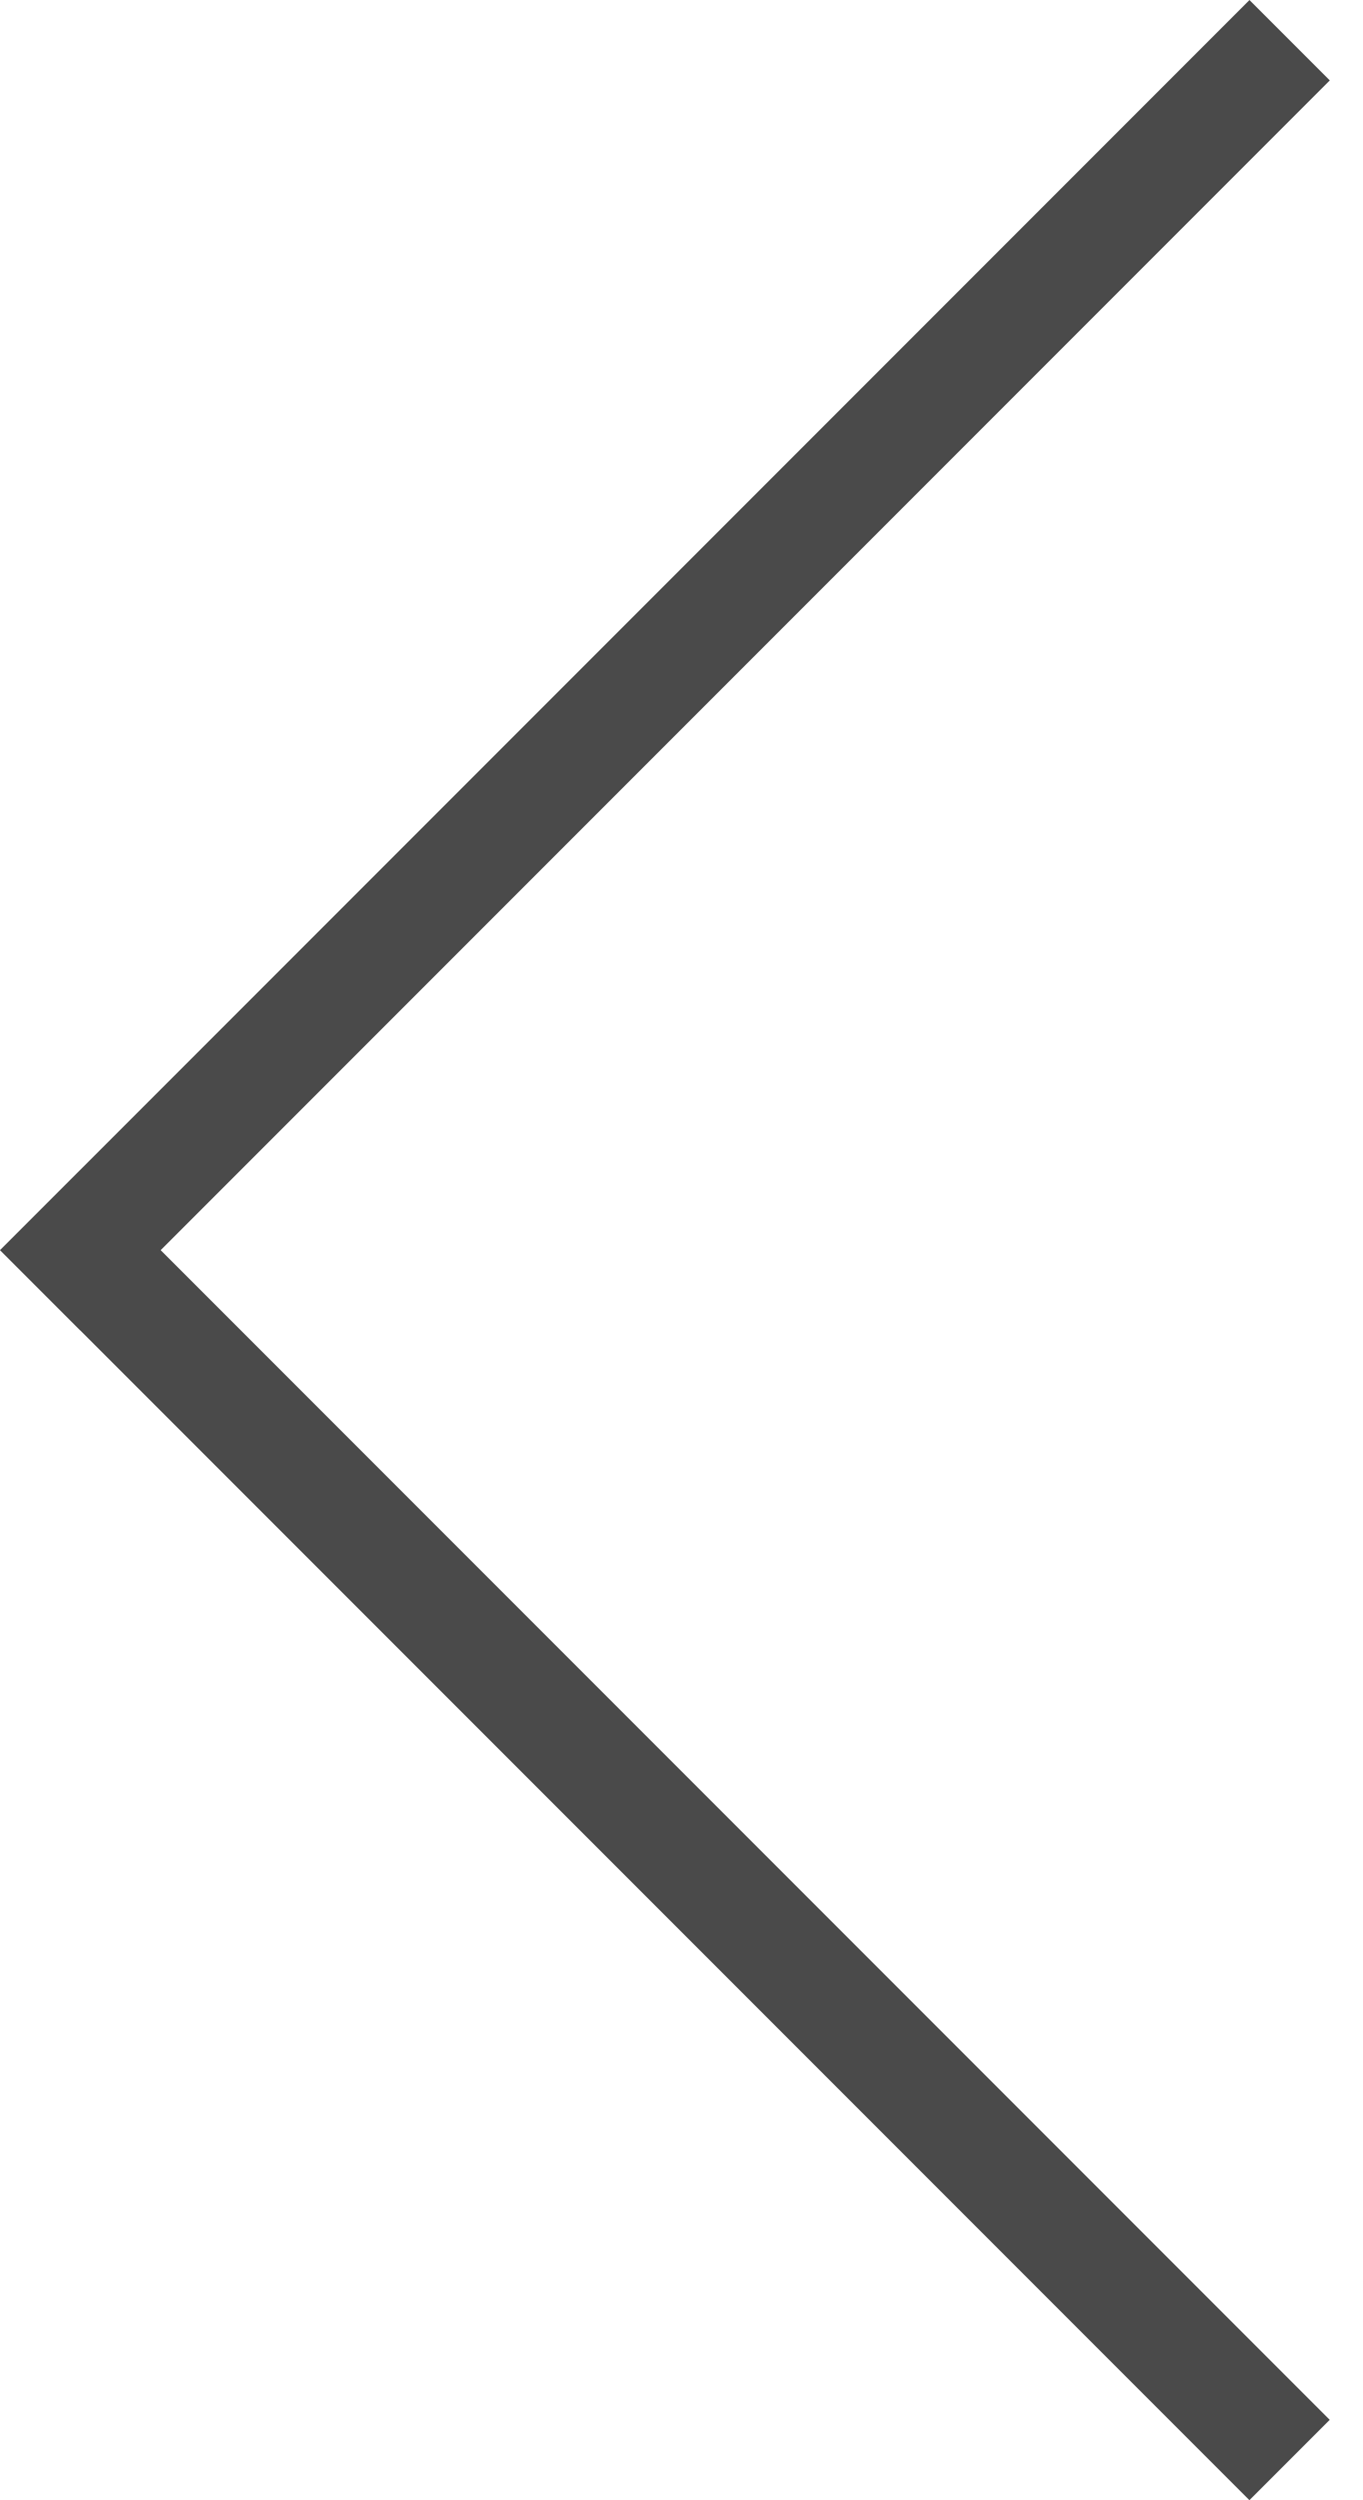
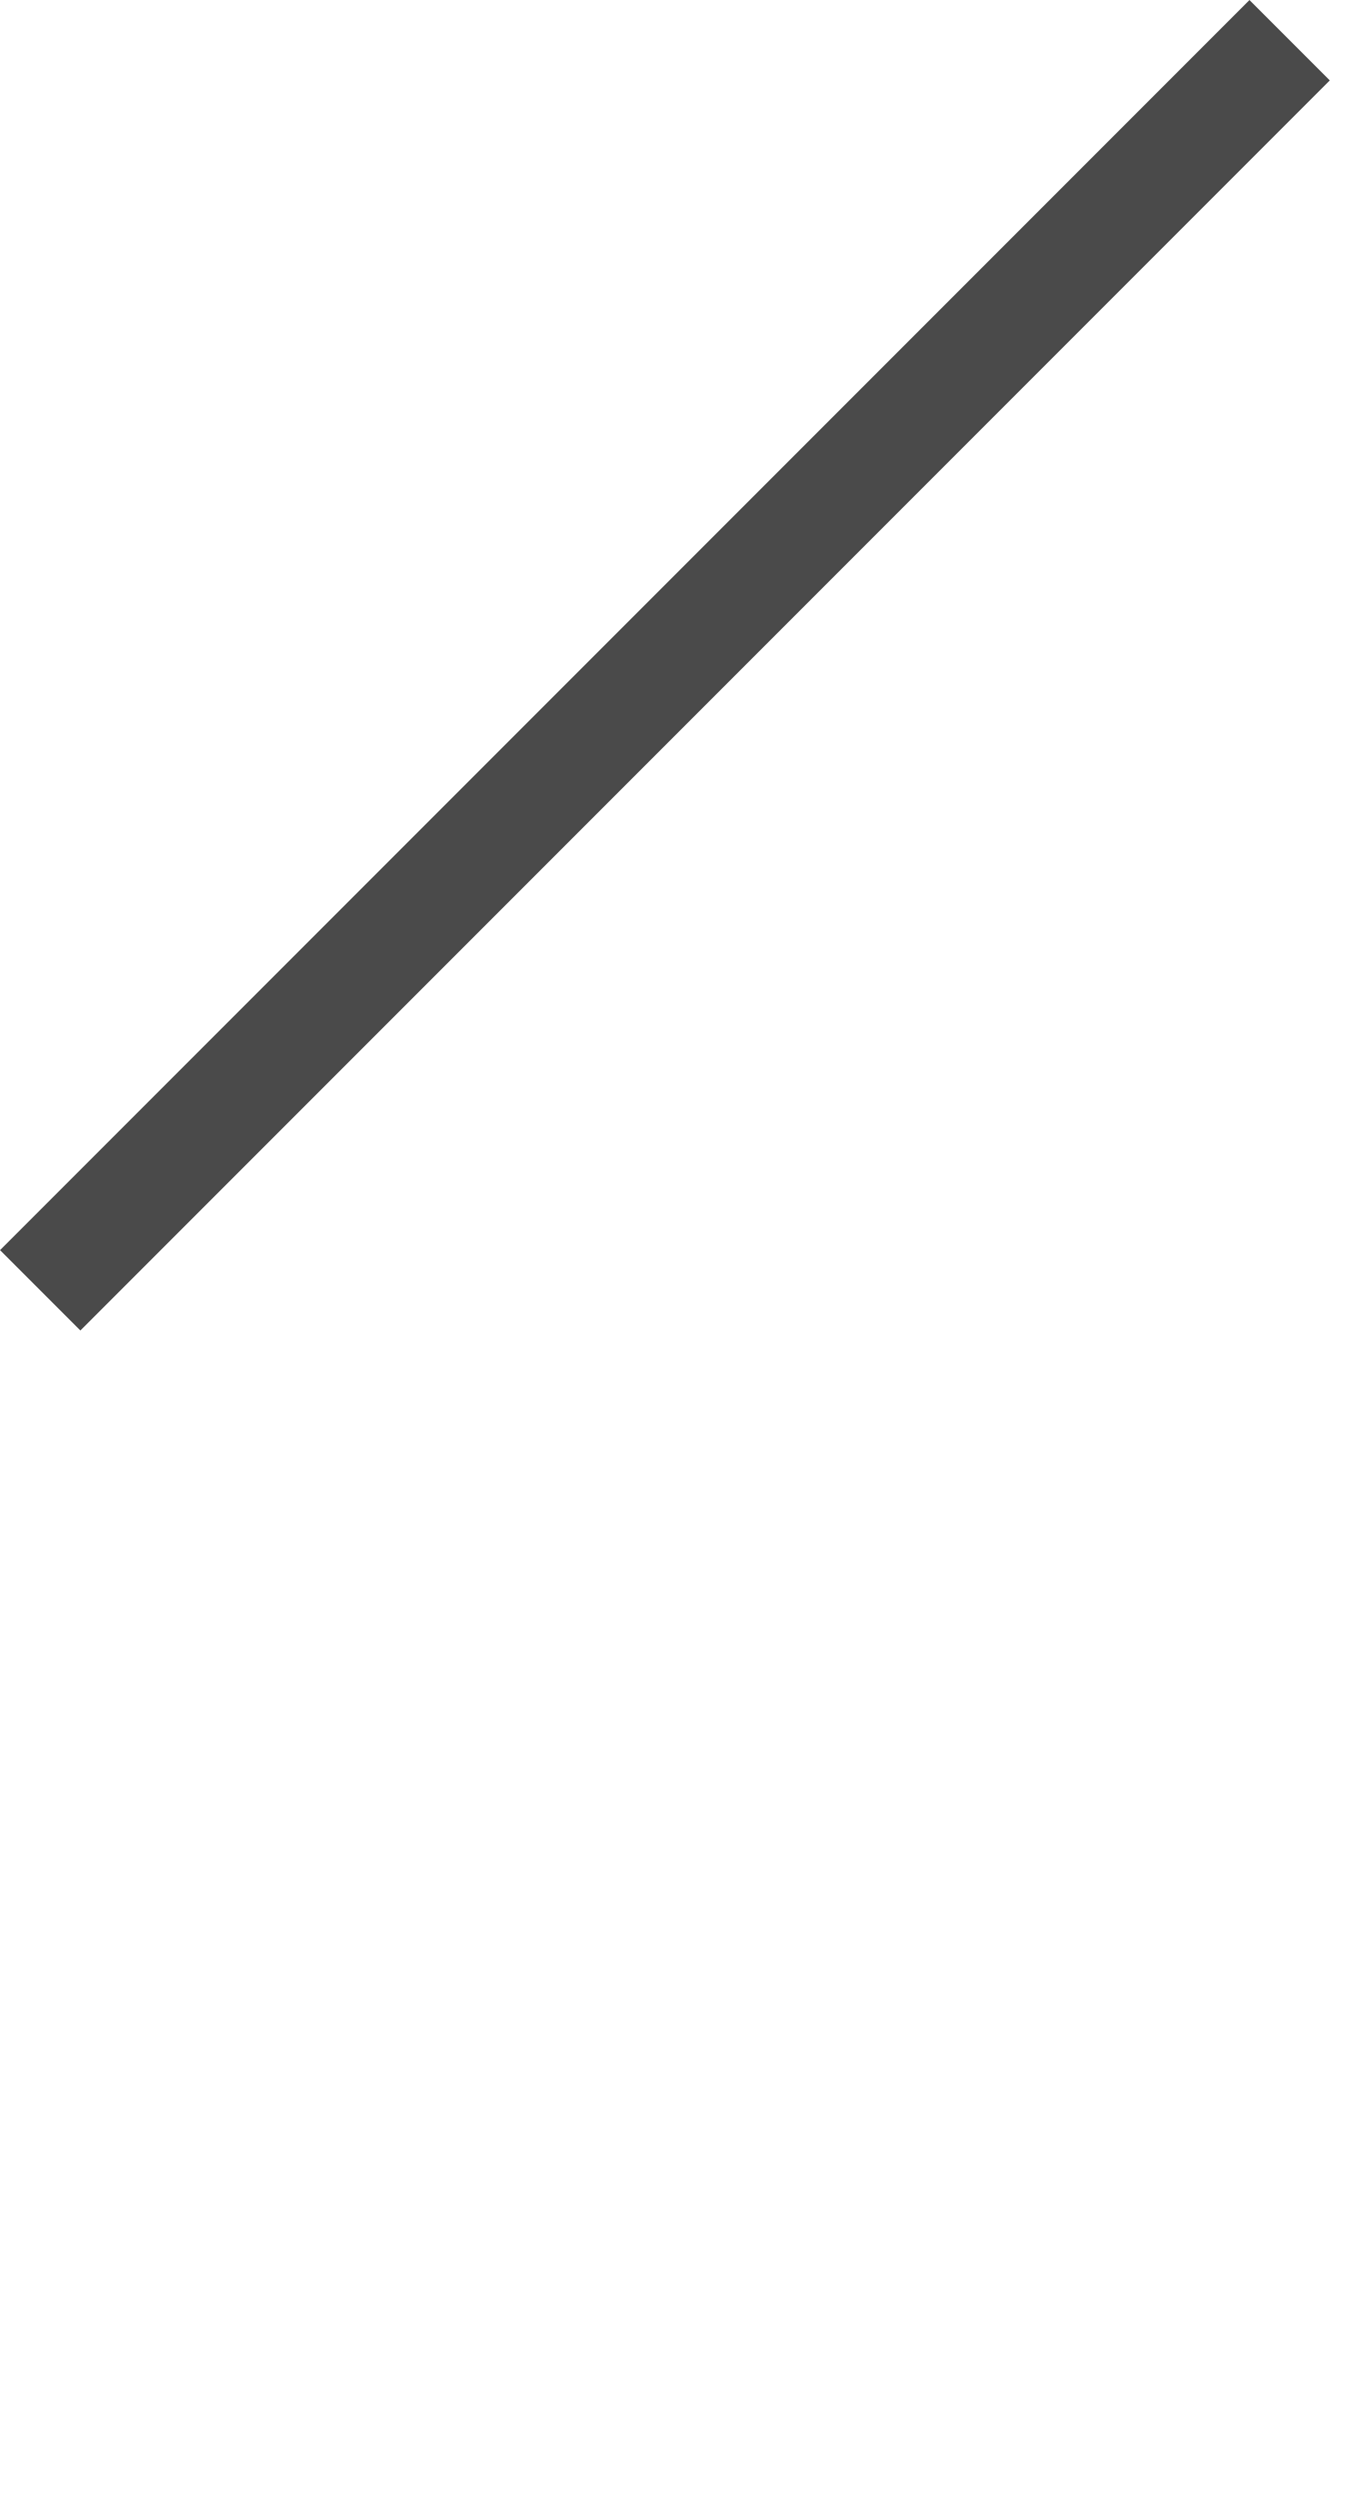
<svg xmlns="http://www.w3.org/2000/svg" width="12" height="22" viewBox="0 0 12 22" fill="none">
  <line x1="11.354" y1="0.354" x2="0.354" y2="11.354" stroke="#4A4A4A" />
-   <line y1="-0.5" x2="15.556" y2="-0.5" transform="matrix(-0.707 -0.707 -0.707 0.707 11 22)" stroke="#4A4A4A" />
</svg>